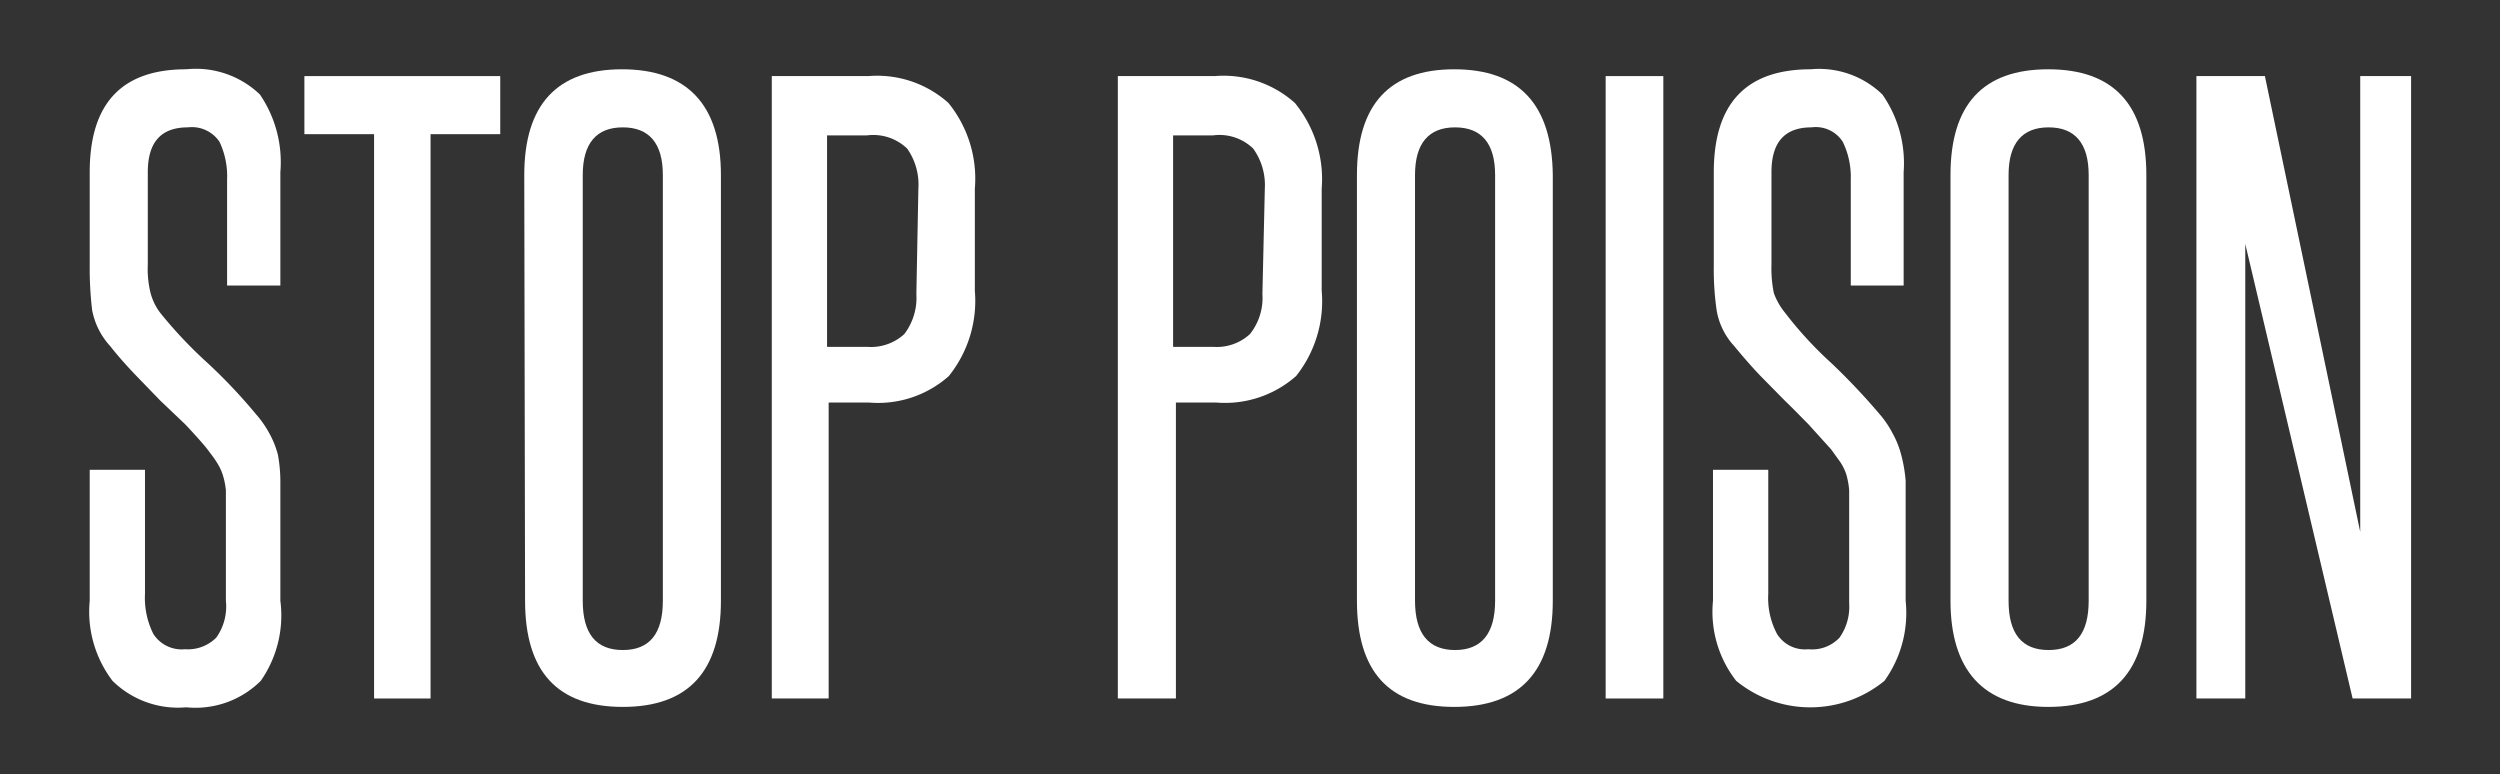
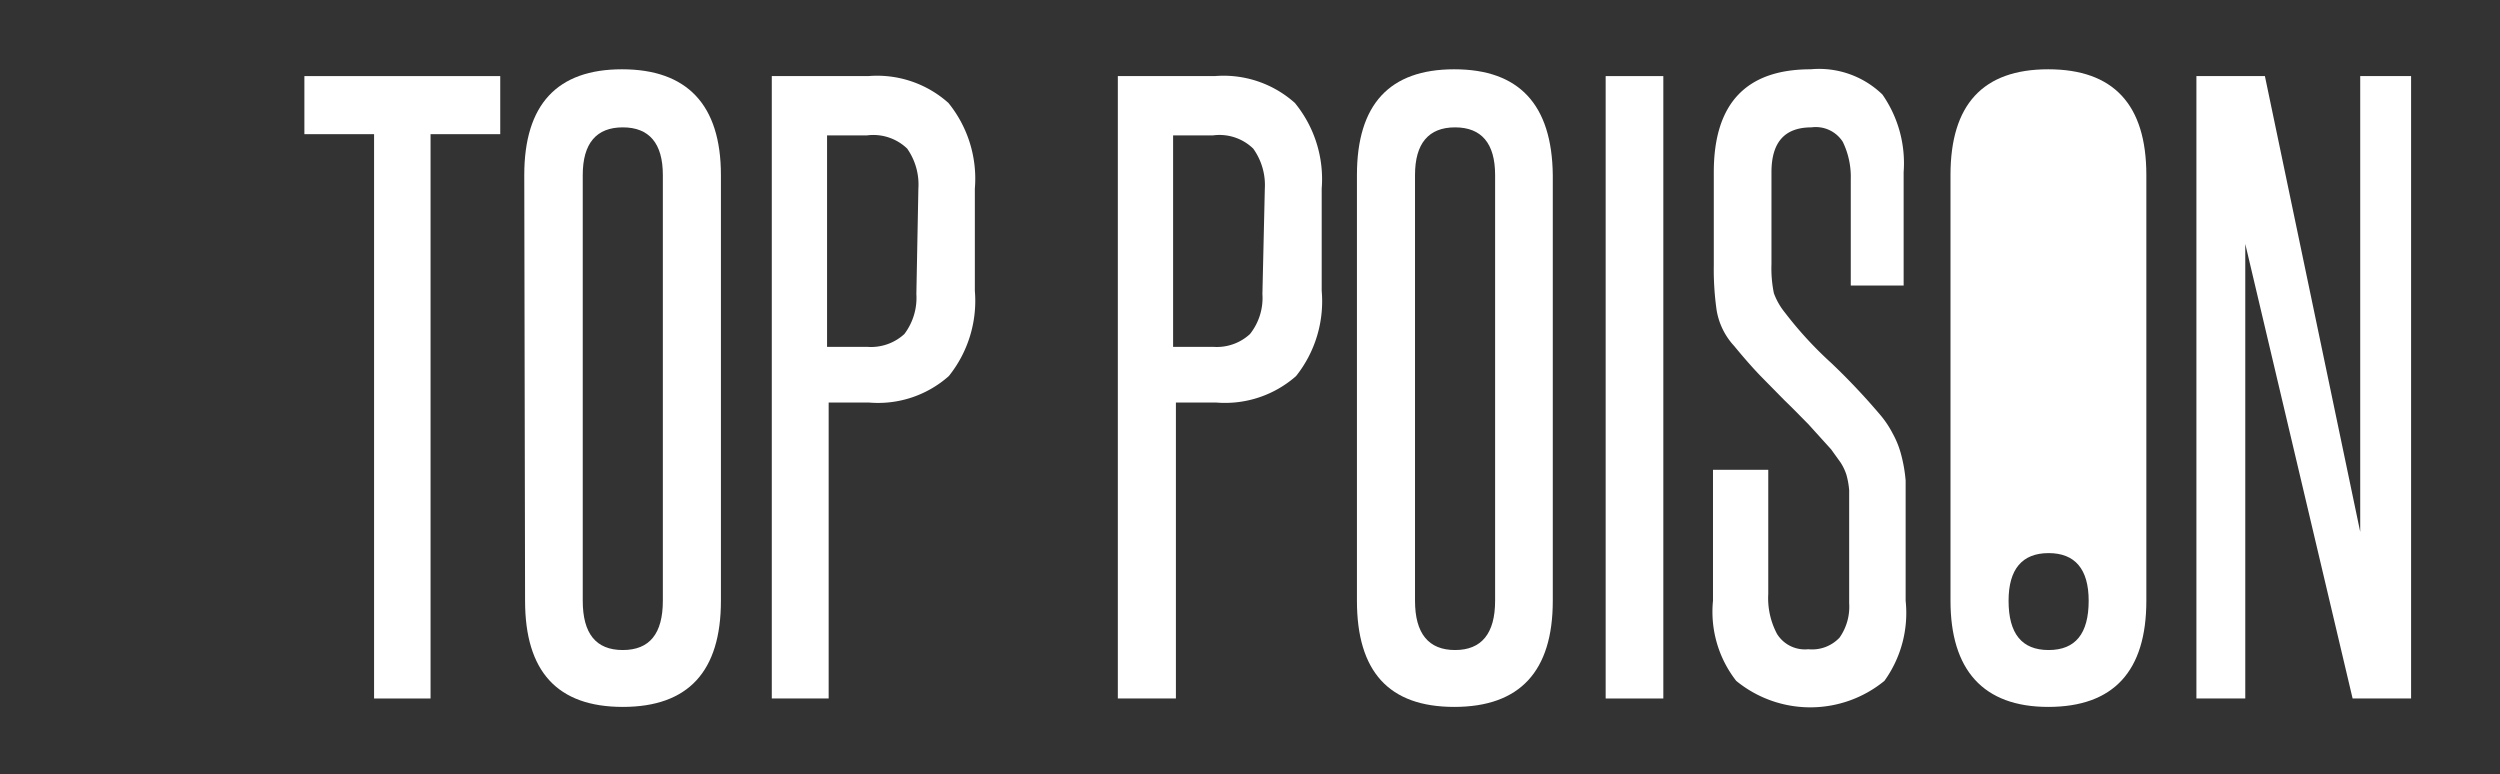
<svg xmlns="http://www.w3.org/2000/svg" width="62.42" height="19.33" viewBox="0 0 62.42 19.33">
  <rect x="0" y="0" width="62.42" height="19.33" fill="#333333" stroke="none" />
  <defs>
    <style>.cls-1{fill:#fff;}</style>
  </defs>
  <title>StopEatingPoison-Text</title>
  <g id="Layer_2" data-name="Layer 2">
-     <path class="cls-1" d="M5.64,12.83c0-.24,0-.44,0-.59a1.91,1.91,0,0,0-.08-.39,1.28,1.28,0,0,0-.15-.31c-.06-.1-.14-.2-.23-.32s-.37-.43-.56-.63L4,10,3.4,9.38c-.21-.22-.43-.46-.65-.74a1.83,1.83,0,0,1-.45-.9,8.89,8.89,0,0,1-.06-1.12V4.3c0-1.72.8-2.57,2.41-2.57a2.31,2.31,0,0,1,1.84.63A3,3,0,0,1,7,4.3V7.13H5.67V4.48a2,2,0,0,0-.19-.94.83.83,0,0,0-.79-.36c-.67,0-1,.37-1,1.12V6.6a2.53,2.53,0,0,0,.07.72A1.43,1.43,0,0,0,4,7.81,11,11,0,0,0,5.19,9.07a13.47,13.47,0,0,1,1.2,1.27,2.54,2.54,0,0,1,.34.49,2.25,2.25,0,0,1,.21.53A3.74,3.74,0,0,1,7,12q0,.36,0,.81V15A2.85,2.85,0,0,1,6.51,17a2.31,2.31,0,0,1-1.86.66A2.33,2.33,0,0,1,2.81,17,2.85,2.85,0,0,1,2.24,15V11.73H3.62v3.1a2,2,0,0,0,.21,1,.84.84,0,0,0,.79.38,1,1,0,0,0,.78-.29A1.34,1.34,0,0,0,5.64,15Z" />
    <path class="cls-1" d="M9.34,17.44V3.35H7.6V1.9h4.89V3.35H10.75V17.44Z" />
    <path class="cls-1" d="M13.09,4.37c0-1.76.82-2.64,2.44-2.64S18,2.61,18,4.37V15c0,1.76-.81,2.65-2.45,2.65s-2.44-.89-2.44-2.65Zm3.46,0c0-.79-.34-1.19-1-1.19s-1,.4-1,1.19V15c0,.82.33,1.23,1,1.23s1-.41,1-1.23Z" />
    <path class="cls-1" d="M19.27,17.44V1.9h2.41a2.67,2.67,0,0,1,2,.67,3,3,0,0,1,.66,2.14V7.26a3,3,0,0,1-.65,2.13,2.66,2.66,0,0,1-2,.66h-1v7.39ZM22.93,4.71a1.56,1.56,0,0,0-.28-1,1.22,1.22,0,0,0-1-.33h-1V8.66h1a1.23,1.23,0,0,0,.93-.32,1.5,1.5,0,0,0,.3-1Z" />
    <path class="cls-1" d="M27.91,17.44V1.9h2.42a2.67,2.67,0,0,1,2,.67A3,3,0,0,1,33,4.71V7.26a3,3,0,0,1-.64,2.13,2.68,2.68,0,0,1-2,.66h-1v7.39ZM31.58,4.71a1.56,1.56,0,0,0-.29-1,1.21,1.21,0,0,0-1-.33h-1V8.66h1a1.22,1.22,0,0,0,.92-.32,1.45,1.45,0,0,0,.31-1Z" />
    <path class="cls-1" d="M33.88,4.37q0-2.64,2.43-2.64t2.46,2.64V15c0,1.76-.82,2.65-2.46,2.65s-2.43-.89-2.43-2.65Zm3.45,0c0-.79-.34-1.19-1-1.19s-1,.4-1,1.19V15c0,.82.34,1.23,1,1.23s1-.41,1-1.23Z" />
    <path class="cls-1" d="M40.09,17.44V1.9h1.44V17.44Z" />
    <path class="cls-1" d="M46.17,12.83c0-.24,0-.44,0-.59a2,2,0,0,0-.07-.39,1.28,1.28,0,0,0-.15-.31l-.23-.32-.57-.63c-.19-.19-.38-.39-.58-.58l-.62-.63c-.21-.22-.42-.46-.65-.74a1.73,1.73,0,0,1-.44-.9,7.2,7.2,0,0,1-.07-1.12V4.3c0-1.72.81-2.57,2.42-2.57A2.27,2.27,0,0,1,47,2.36a3,3,0,0,1,.53,1.94V7.13H46.21V4.48a2,2,0,0,0-.2-.94.8.8,0,0,0-.78-.36c-.67,0-1,.37-1,1.12V6.6a3.08,3.08,0,0,0,.06.72,1.68,1.68,0,0,0,.28.49,9.47,9.47,0,0,0,1.16,1.26,16.66,16.66,0,0,1,1.2,1.27,2.48,2.48,0,0,1,.33.49,2.25,2.25,0,0,1,.21.53,3.69,3.69,0,0,1,.11.64c0,.24,0,.51,0,.81V15A2.9,2.9,0,0,1,47.05,17a2.92,2.92,0,0,1-3.7,0A2.8,2.8,0,0,1,42.77,15V11.73h1.38v3.1a1.9,1.9,0,0,0,.22,1,.82.82,0,0,0,.78.38.94.94,0,0,0,.78-.29,1.34,1.34,0,0,0,.24-.86Z" />
-     <path class="cls-1" d="M48.7,4.37c0-1.76.81-2.64,2.44-2.64s2.45.88,2.45,2.64V15c0,1.76-.82,2.65-2.45,2.65S48.7,16.72,48.7,15Zm3.45,0c0-.79-.34-1.19-1-1.19s-1,.4-1,1.19V15c0,.82.33,1.23,1,1.23s1-.41,1-1.23Z" />
+     <path class="cls-1" d="M48.7,4.37c0-1.76.81-2.64,2.44-2.64s2.45.88,2.45,2.64V15c0,1.76-.82,2.65-2.45,2.65S48.7,16.72,48.7,15m3.45,0c0-.79-.34-1.19-1-1.19s-1,.4-1,1.19V15c0,.82.33,1.23,1,1.23s1-.41,1-1.23Z" />
    <path class="cls-1" d="M58.74,17.44,56.06,6.09c0,1.18,0,2.33,0,3.44v7.91H54.84V1.9h1.71l2.38,11.38c0-1.07,0-2.11,0-3.14V1.9h1.27V17.44Z" />
  </g>
</svg>